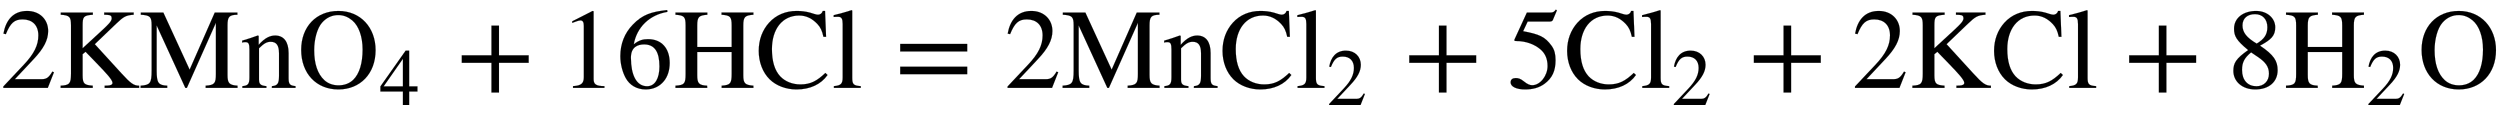
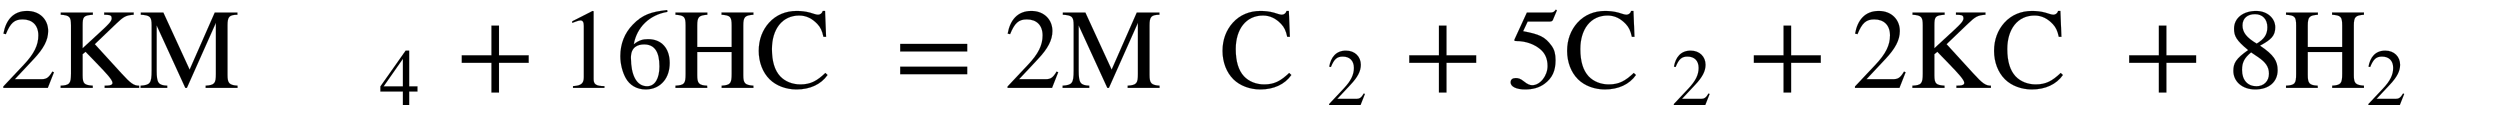
<svg xmlns="http://www.w3.org/2000/svg" xmlns:xlink="http://www.w3.org/1999/xlink" data-style="vertical-align:-.555ex" width="51.053ex" height="2.349ex" aria-labelledby="MathJax-SVG-1-Title" viewBox="0 -772.4 21981 1011.4">
  <defs aria-hidden="true">
    <path id="a" stroke-width="1" d="M474 137L420 0H29v12l178 189c94 99 130 175 130 260 0 91-54 141-139 141-72 0-107-32-147-130l-21 5c21 117 85 199 208 199 113 0 185-77 185-176 0-79-39-154-128-248L130 76h234c42 0 63 11 96 67z" />
    <path id="b" stroke-width="1" d="M723 0H420v19l27 1c29 1 42 10 42 24 0 27-58 88-137 170L252 317l-26-21V111c0-77 16-86 89-92V0H33v19c79 4 91 19 91 106v424c0 74-11 89-90 94v19h282v-19c-83-6-90-18-90-95V348l178 164c48 45 78 74 78 99 0 20-8 30-41 31l-25 1v19h259v-19c-68-5-87-15-156-81L333 384l234-256C650 37 677 19 723 19V0z" />
    <path id="c" stroke-width="1" d="M864 0H584v19c79 5 90 21 90 104v449L419 0h-14L153 549V151c0-110 16-128 93-132V0H12v19c83 6 97 20 97 132v398c0 76-13 89-95 94v19h198l231-502 221 502h199v-19c-72-1-87-18-87-93V112c0-71 15-88 88-93V0z" />
-     <path id="d" stroke-width="1" d="M485 0H277l1 15c50 4 62 24 62 90v199c0 71-24 101-73 101-33 0-57-12-103-57V72c0-39 14-53 65-57V0H18v15c51 4 62 20 62 79v243c0 49-7 65-35 65-11 0-22-1-29-4v17c55 16 88 27 137 45l8-3v-78h1c52 59 98 81 144 81 76 0 118-55 118-154V85c0-54 12-65 61-70V0z" />
-     <path id="e" stroke-width="1" d="M688 331c0-206-135-345-327-345C167-14 34 126 34 334c0 203 132 342 327 342 196 0 327-147 327-345zm-114 6c0 114-34 208-91 256-36 30-76 47-123 47-54 0-104-22-143-67-43-49-69-146-69-241 0-119 29-209 90-265 34-31 78-45 124-45 50 0 94 15 129 48 55 53 83 147 83 267z" />
    <path id="f" stroke-width="1" d="M473 167H370V0h-78v167H12v64l314 445h44V231h103v-64zm-181 64v343L52 231h240z" />
    <path id="g" stroke-width="1" d="M636 220H375V-41h-66v261H48v66h261v261h66V286h261v-66z" />
    <path id="h" stroke-width="1" d="M394 0H118v15c74 4 95 25 95 80v449c0 34-9 49-30 49-10 0-27-5-45-12l-27-10v14l179 91 9-3V76c0-43 20-61 95-61V0z" />
    <path id="i" stroke-width="1" d="M446 684l2-16c-157-26-269-134-296-285 49 38 83 45 127 45 117 0 189-80 189-209 0-64-18-120-51-160-37-46-93-73-159-73-79 0-142 37-177 101-28 51-47 122-47 192 0 108 38 203 109 276 86 90 165 114 303 129zm-68-496c0 128-42 194-135 194-57 0-116-24-116-116 0-152 48-252 142-252 72 0 109 72 109 174z" />
    <path id="j" stroke-width="1" d="M703 0H424v19c78 5 88 21 88 105v191H209V113c0-73 13-90 87-94l1-19H18v19c78 5 89 17 89 103v426c0 78-12 89-89 95v19h280v-19c-73-6-89-17-89-95V359h303v189c0 79-13 89-89 95v19h280v-19c-74-6-89-18-89-95V111c0-71 14-86 89-92V0z" />
    <path id="k" stroke-width="1" d="M614 131l19-18C575 30 478-14 360-14c-91 0-178 32-236 89-61 60-96 151-96 250 0 100 33 183 90 247 64 71 150 104 243 104 39 0 79-4 119-15 21-6 52-18 69-18 19 0 36 12 42 33h20l9-227h-23c-12 55-27 84-52 111-44 47-96 76-161 76-151 0-240-122-240-295 0-110 25-188 72-239 44-47 109-72 178-72 90 0 145 30 220 101z" />
-     <path id="l" stroke-width="1" d="M257 0H21v15c63 5 77 22 77 77v469c0 48-10 64-42 64-8 0-21 0-37-2v16c69 17 106 27 158 44l5-4V87c0-55 11-68 75-72V0z" />
    <path id="m" stroke-width="1" d="M637 320H48v66h589v-66zm0-200H48v66h589v-66z" />
    <path id="n" stroke-width="1" d="M438 681l-36-85c-3-7-11-13-27-13H181l-40-85c143-27 193-49 250-128 26-36 35-74 35-127 0-96-30-158-98-208-47-34-102-49-170-49C83-14 31 10 31 48c0 25 17 38 45 38 23 0 42-5 74-31 28-23 51-32 71-32 70 0 135 83 135 169 0 64-22 114-67 150-47 38-117 70-213 70-9 0-12 2-12 8 0 2 1 5 1 5l109 237h207c23 0 32 5 48 26z" />
    <path id="o" stroke-width="1" d="M445 155c0-103-77-169-197-169C135-14 56 55 56 149c0 69 23 108 130 183C83 417 62 455 62 520c0 96 83 156 194 156 99 0 168-65 168-143 0-75-35-109-134-162 123-82 155-136 155-216zm-90 378c0 69-41 115-109 115-67 0-110-37-110-99s37-108 125-160c68 40 94 82 94 144zm-84-261l-59 40c-59-48-80-89-80-154 0-92 51-144 127-144 65 0 110 45 110 110 0 62-30 102-98 148z" />
  </defs>
  <g fill="currentColor" stroke="currentColor" stroke-width="0" aria-hidden="true" transform="scale(1 -1)">
    <use xlink:href="#a" />
    <use x="500" xlink:href="#b" />
    <use x="1224" xlink:href="#c" />
    <use x="2113" xlink:href="#d" />
    <g transform="translate(2614)">
      <use xlink:href="#e" />
      <use x="1021" y="-213" transform="scale(.707)" xlink:href="#f" />
    </g>
    <use x="4012" xlink:href="#g" />
    <g transform="translate(4920)">
      <use xlink:href="#h" />
      <use x="500" xlink:href="#i" />
    </g>
    <use x="5921" xlink:href="#j" />
    <use x="6643" xlink:href="#k" />
    <use x="7311" xlink:href="#l" />
    <use x="7867" xlink:href="#m" />
    <use x="8830" xlink:href="#a" />
    <use x="9331" xlink:href="#c" />
    <use x="10220" xlink:href="#d" />
    <use x="10721" xlink:href="#k" />
    <g transform="translate(11388)">
      <use xlink:href="#l" />
      <use x="393" y="-213" transform="scale(.707)" xlink:href="#a" />
    </g>
    <use x="12343" xlink:href="#g" />
    <use x="13251" xlink:href="#n" />
    <use x="13751" xlink:href="#k" />
    <g transform="translate(14419)">
      <use xlink:href="#l" />
      <use x="393" y="-213" transform="scale(.707)" xlink:href="#a" />
    </g>
    <use x="15373" xlink:href="#g" />
    <use x="16281" xlink:href="#a" />
    <use x="16782" xlink:href="#b" />
    <use x="17505" xlink:href="#k" />
    <use x="18173" xlink:href="#l" />
    <use x="18673" xlink:href="#g" />
    <use x="19581" xlink:href="#o" />
    <g transform="translate(20082)">
      <use xlink:href="#j" />
      <use x="1021" y="-213" transform="scale(.707)" xlink:href="#a" />
    </g>
    <use x="21258" xlink:href="#e" />
  </g>
</svg>